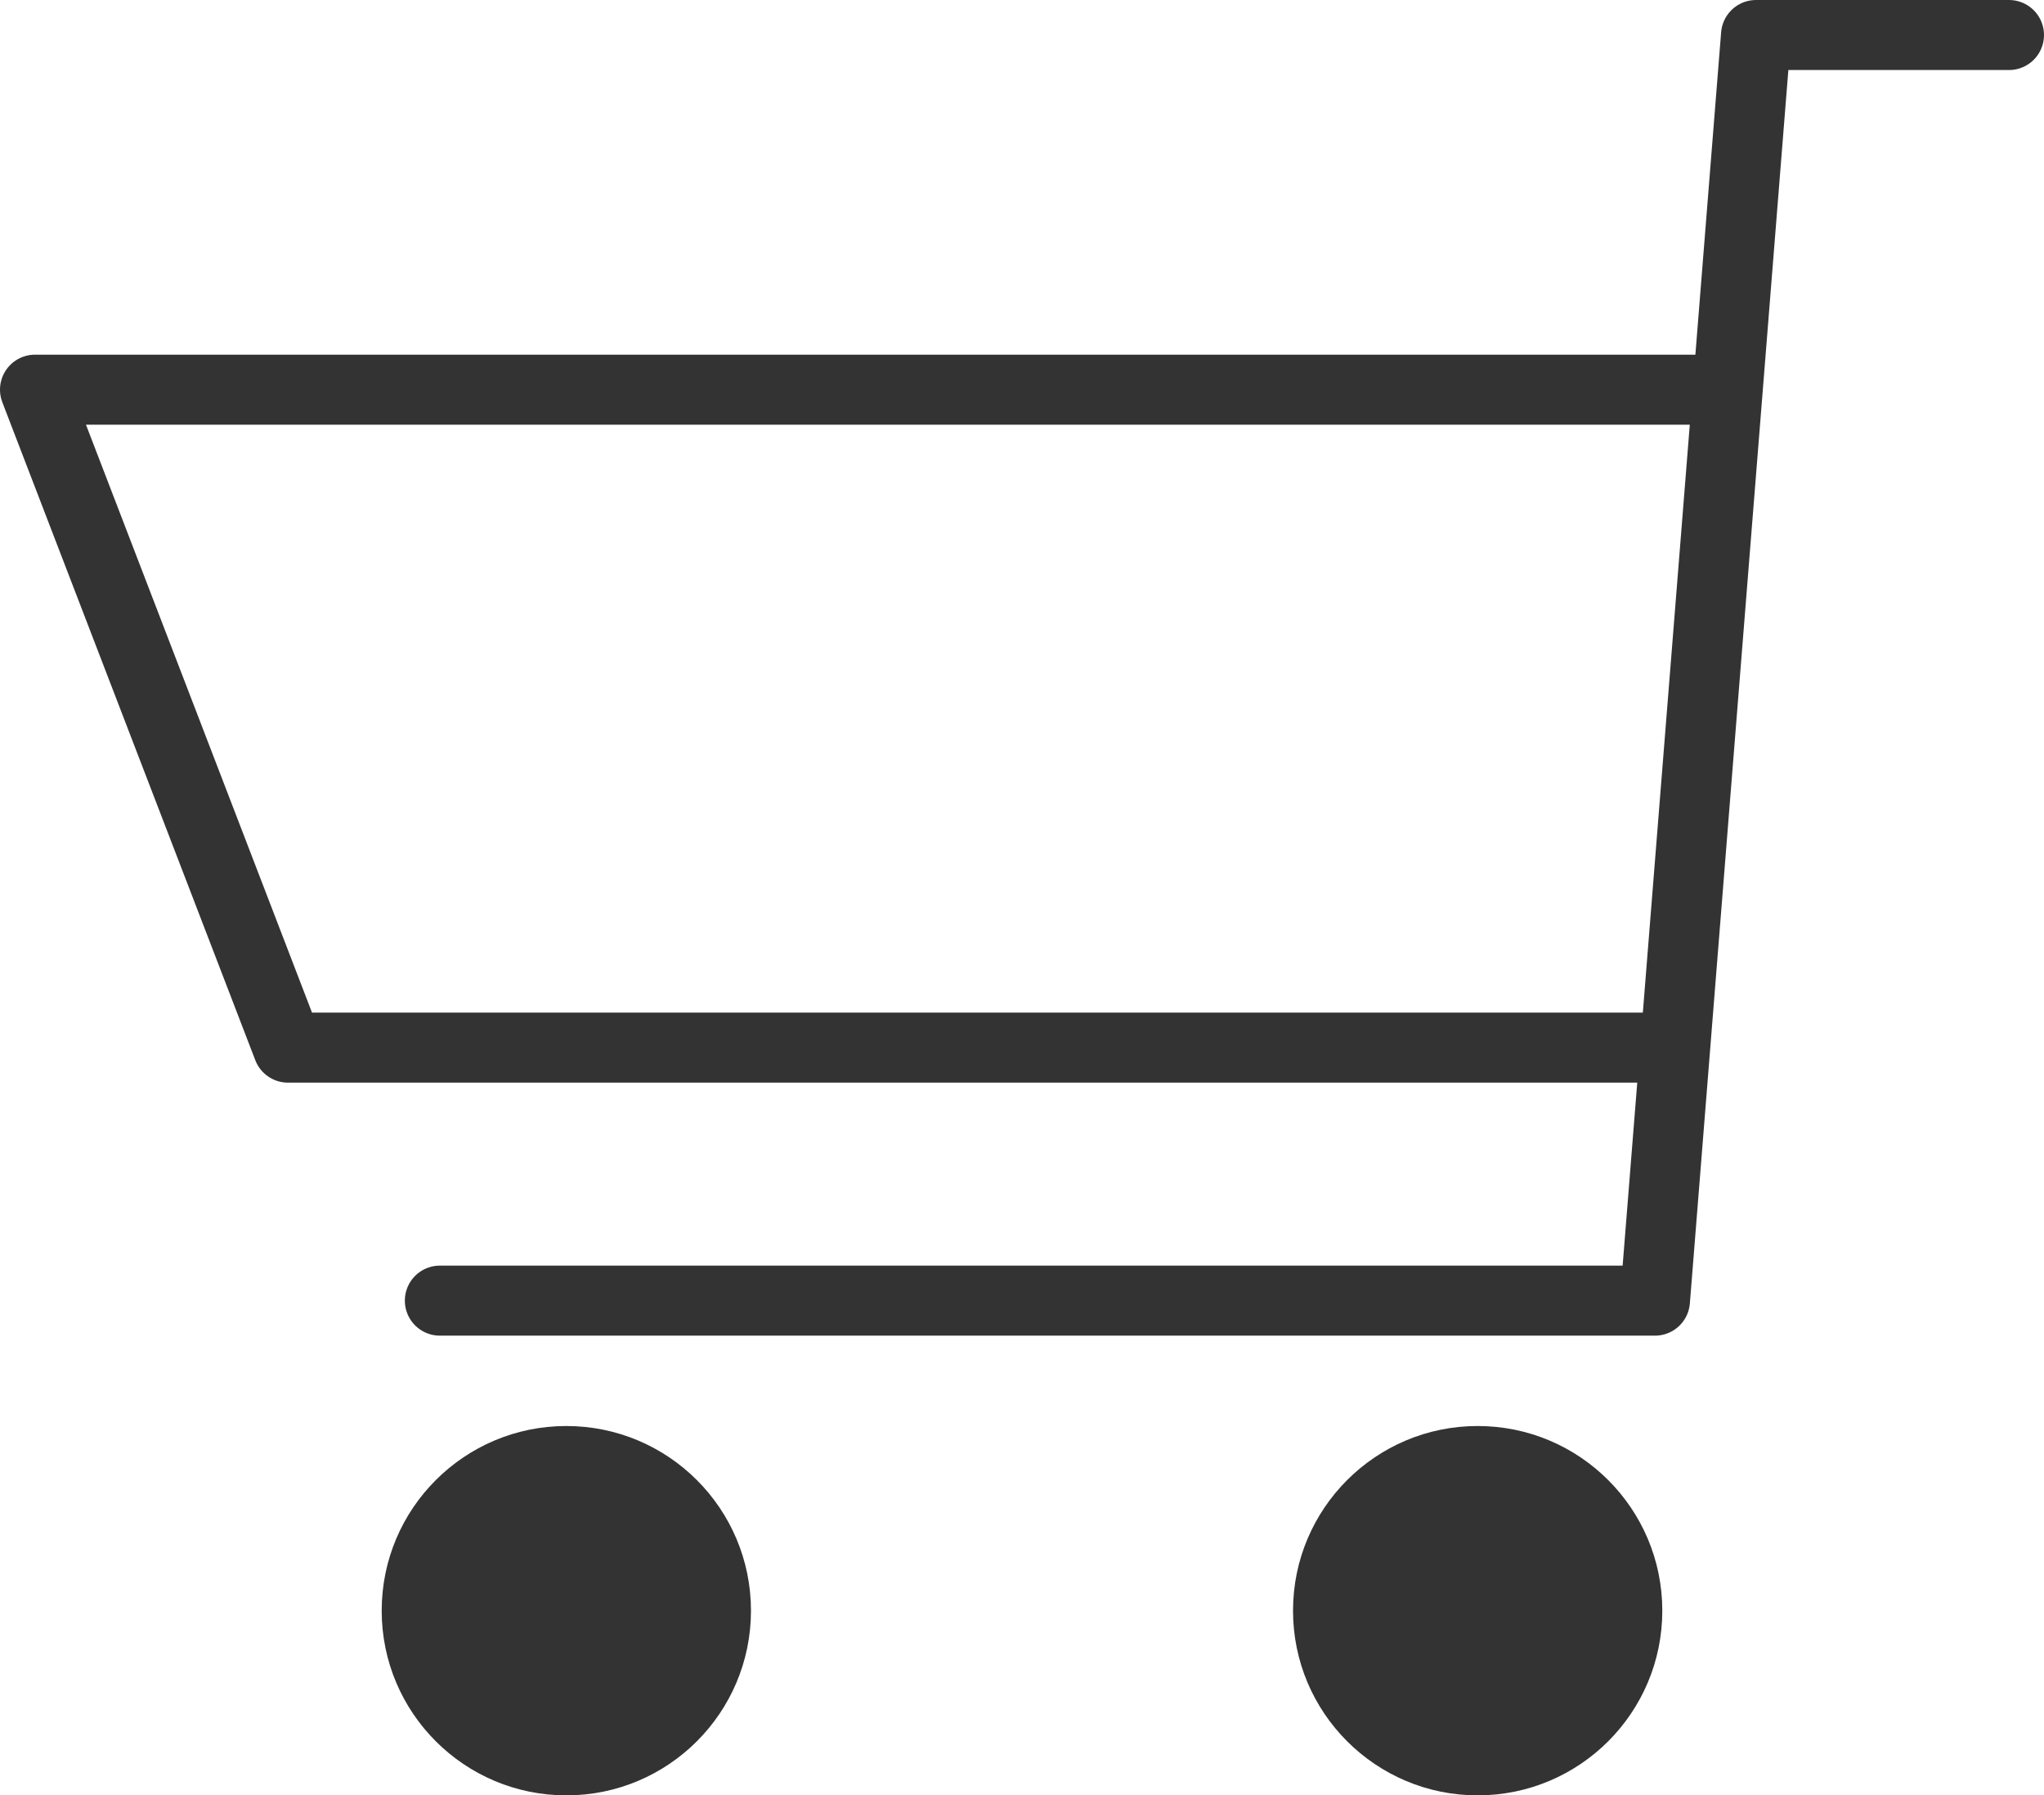
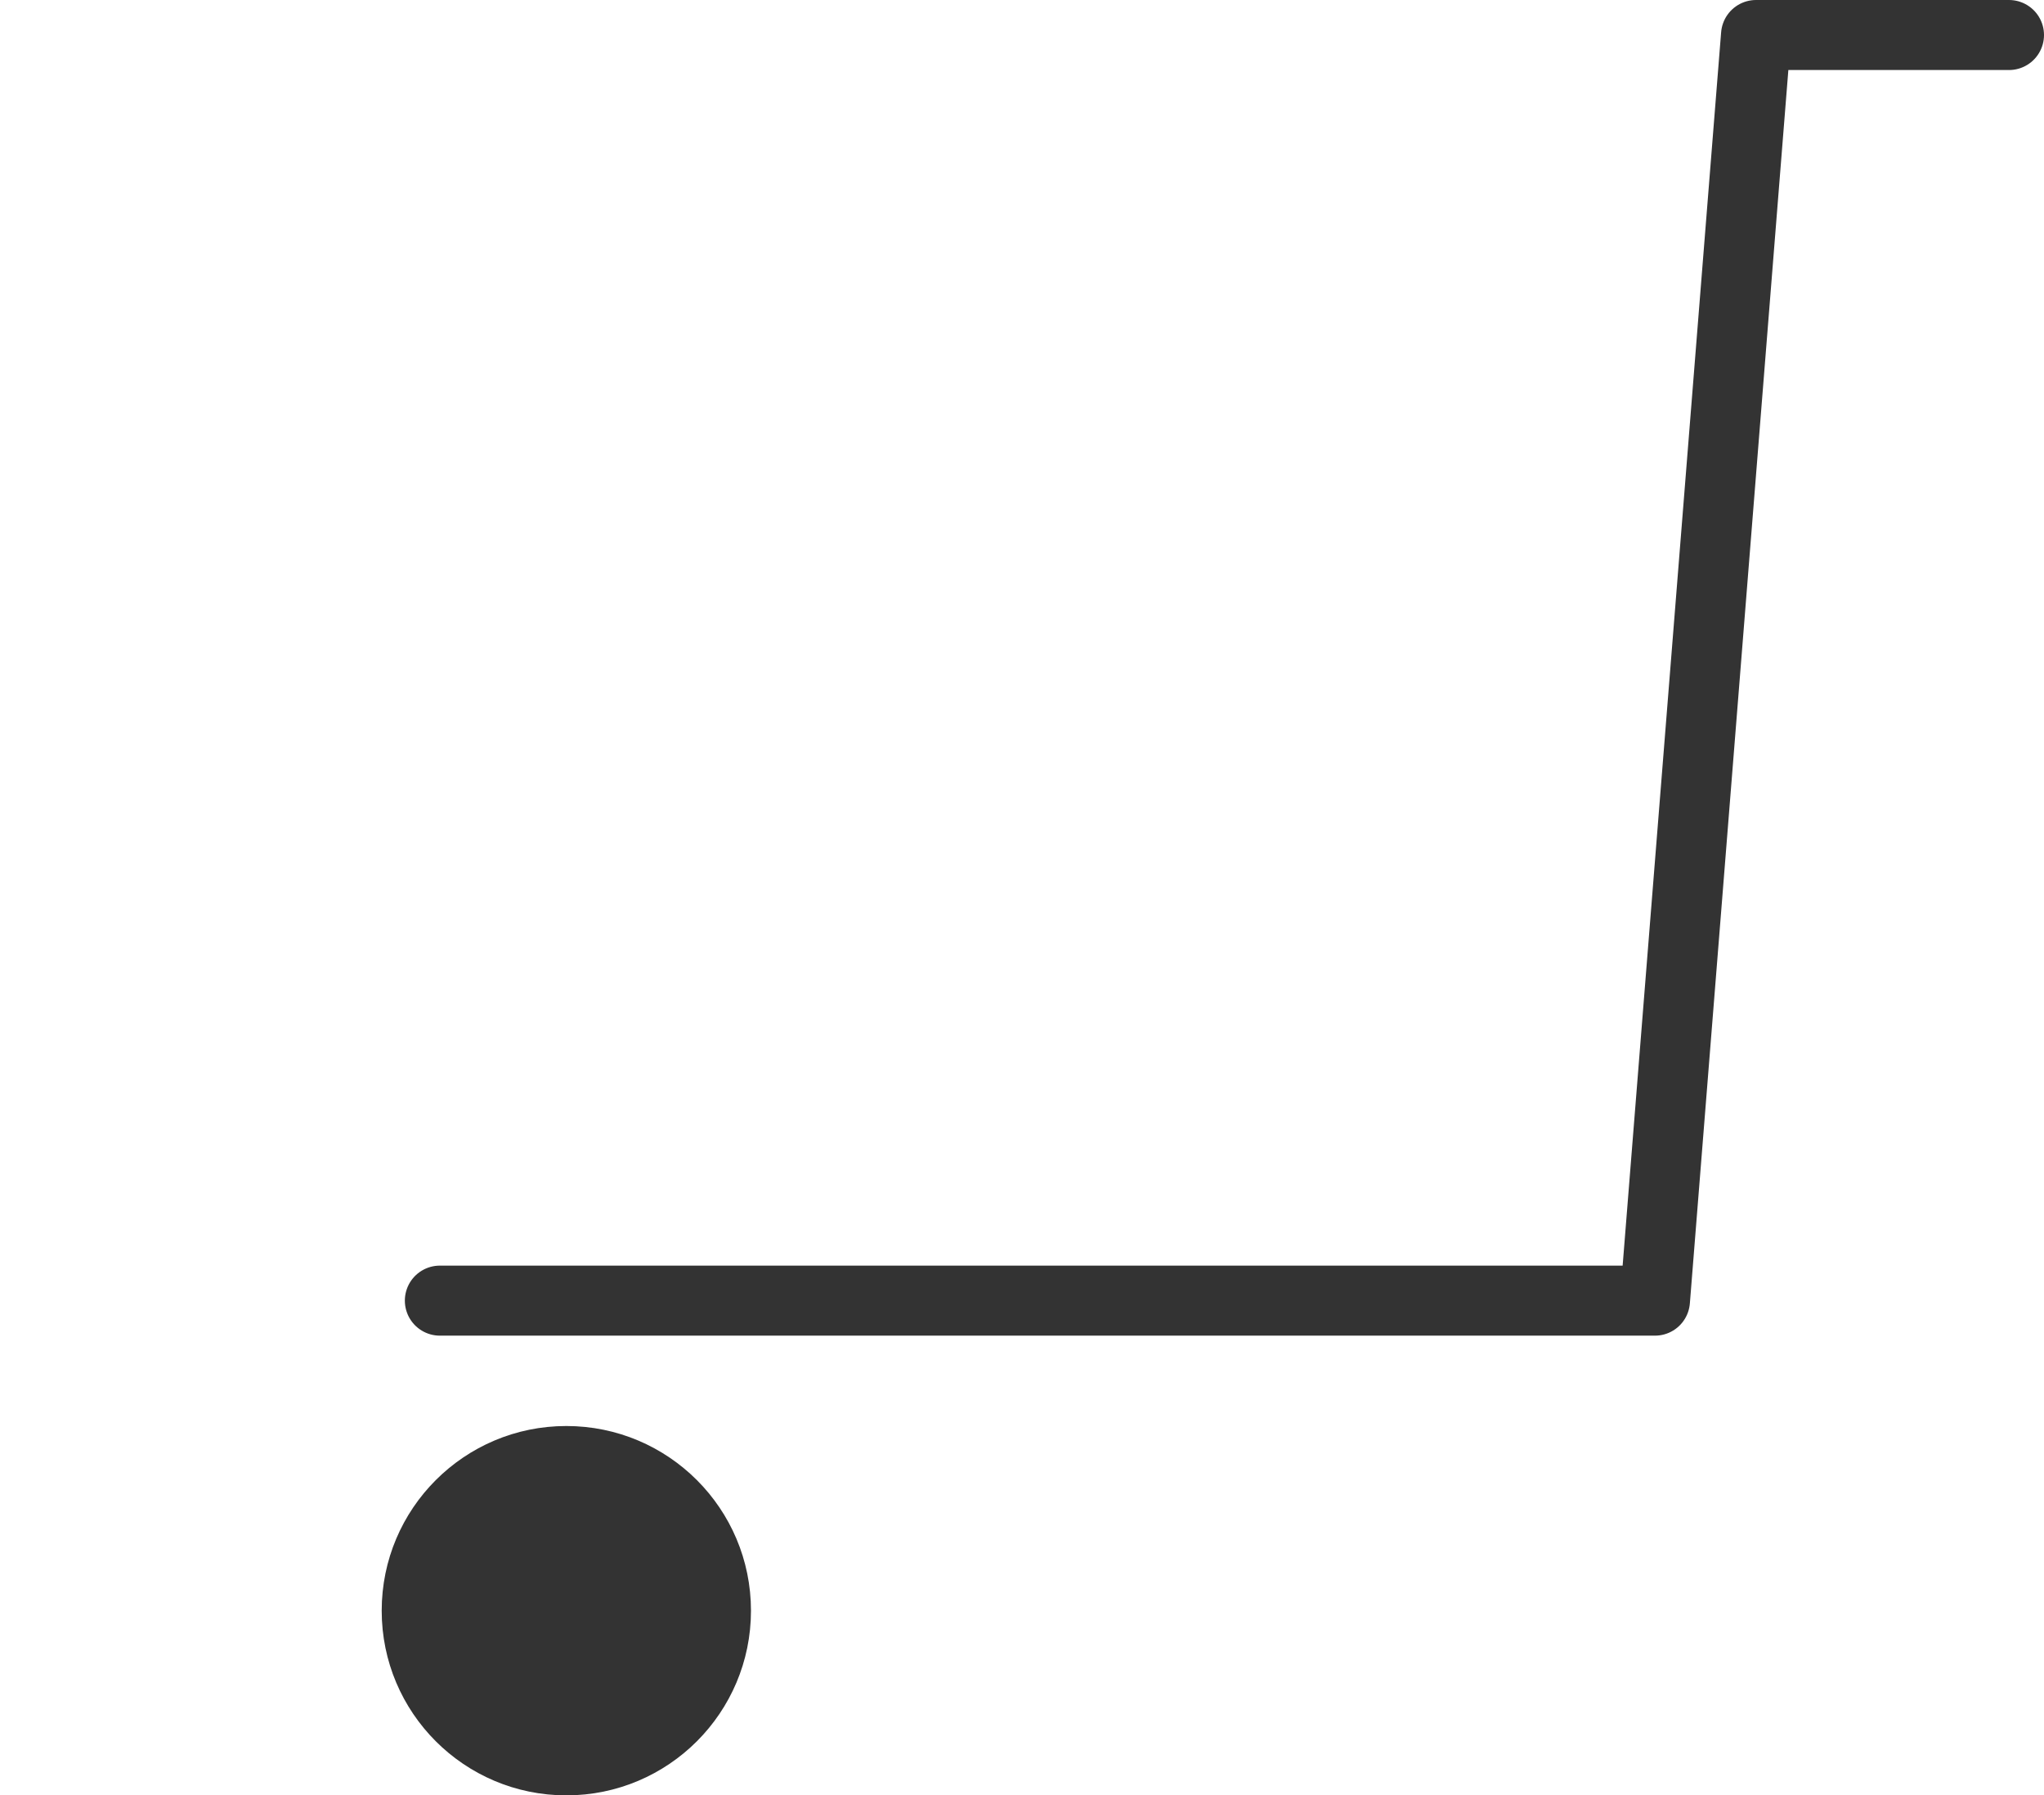
<svg xmlns="http://www.w3.org/2000/svg" id="_レイヤー_2" viewBox="0 0 36.2 31.79">
  <defs>
    <style>.cls-1{fill:#333;}.cls-2{fill:none;stroke:#333;stroke-linecap:round;stroke-linejoin:round;stroke-width:1.24px;}</style>
  </defs>
  <g id="_レイヤー_1-2">
-     <polyline class="cls-2" points="29.31 18.55 5.1 18.55 .62 6.9 30.2 6.9" />
    <polyline class="cls-2" points="35.58 .62 31.1 .62 29.31 23.03 7.79 23.03" />
    <circle class="cls-1" cx="10.03" cy="28.52" r="3.27" />
-     <circle class="cls-1" cx="26.17" cy="28.52" r="3.27" />
  </g>
</svg>